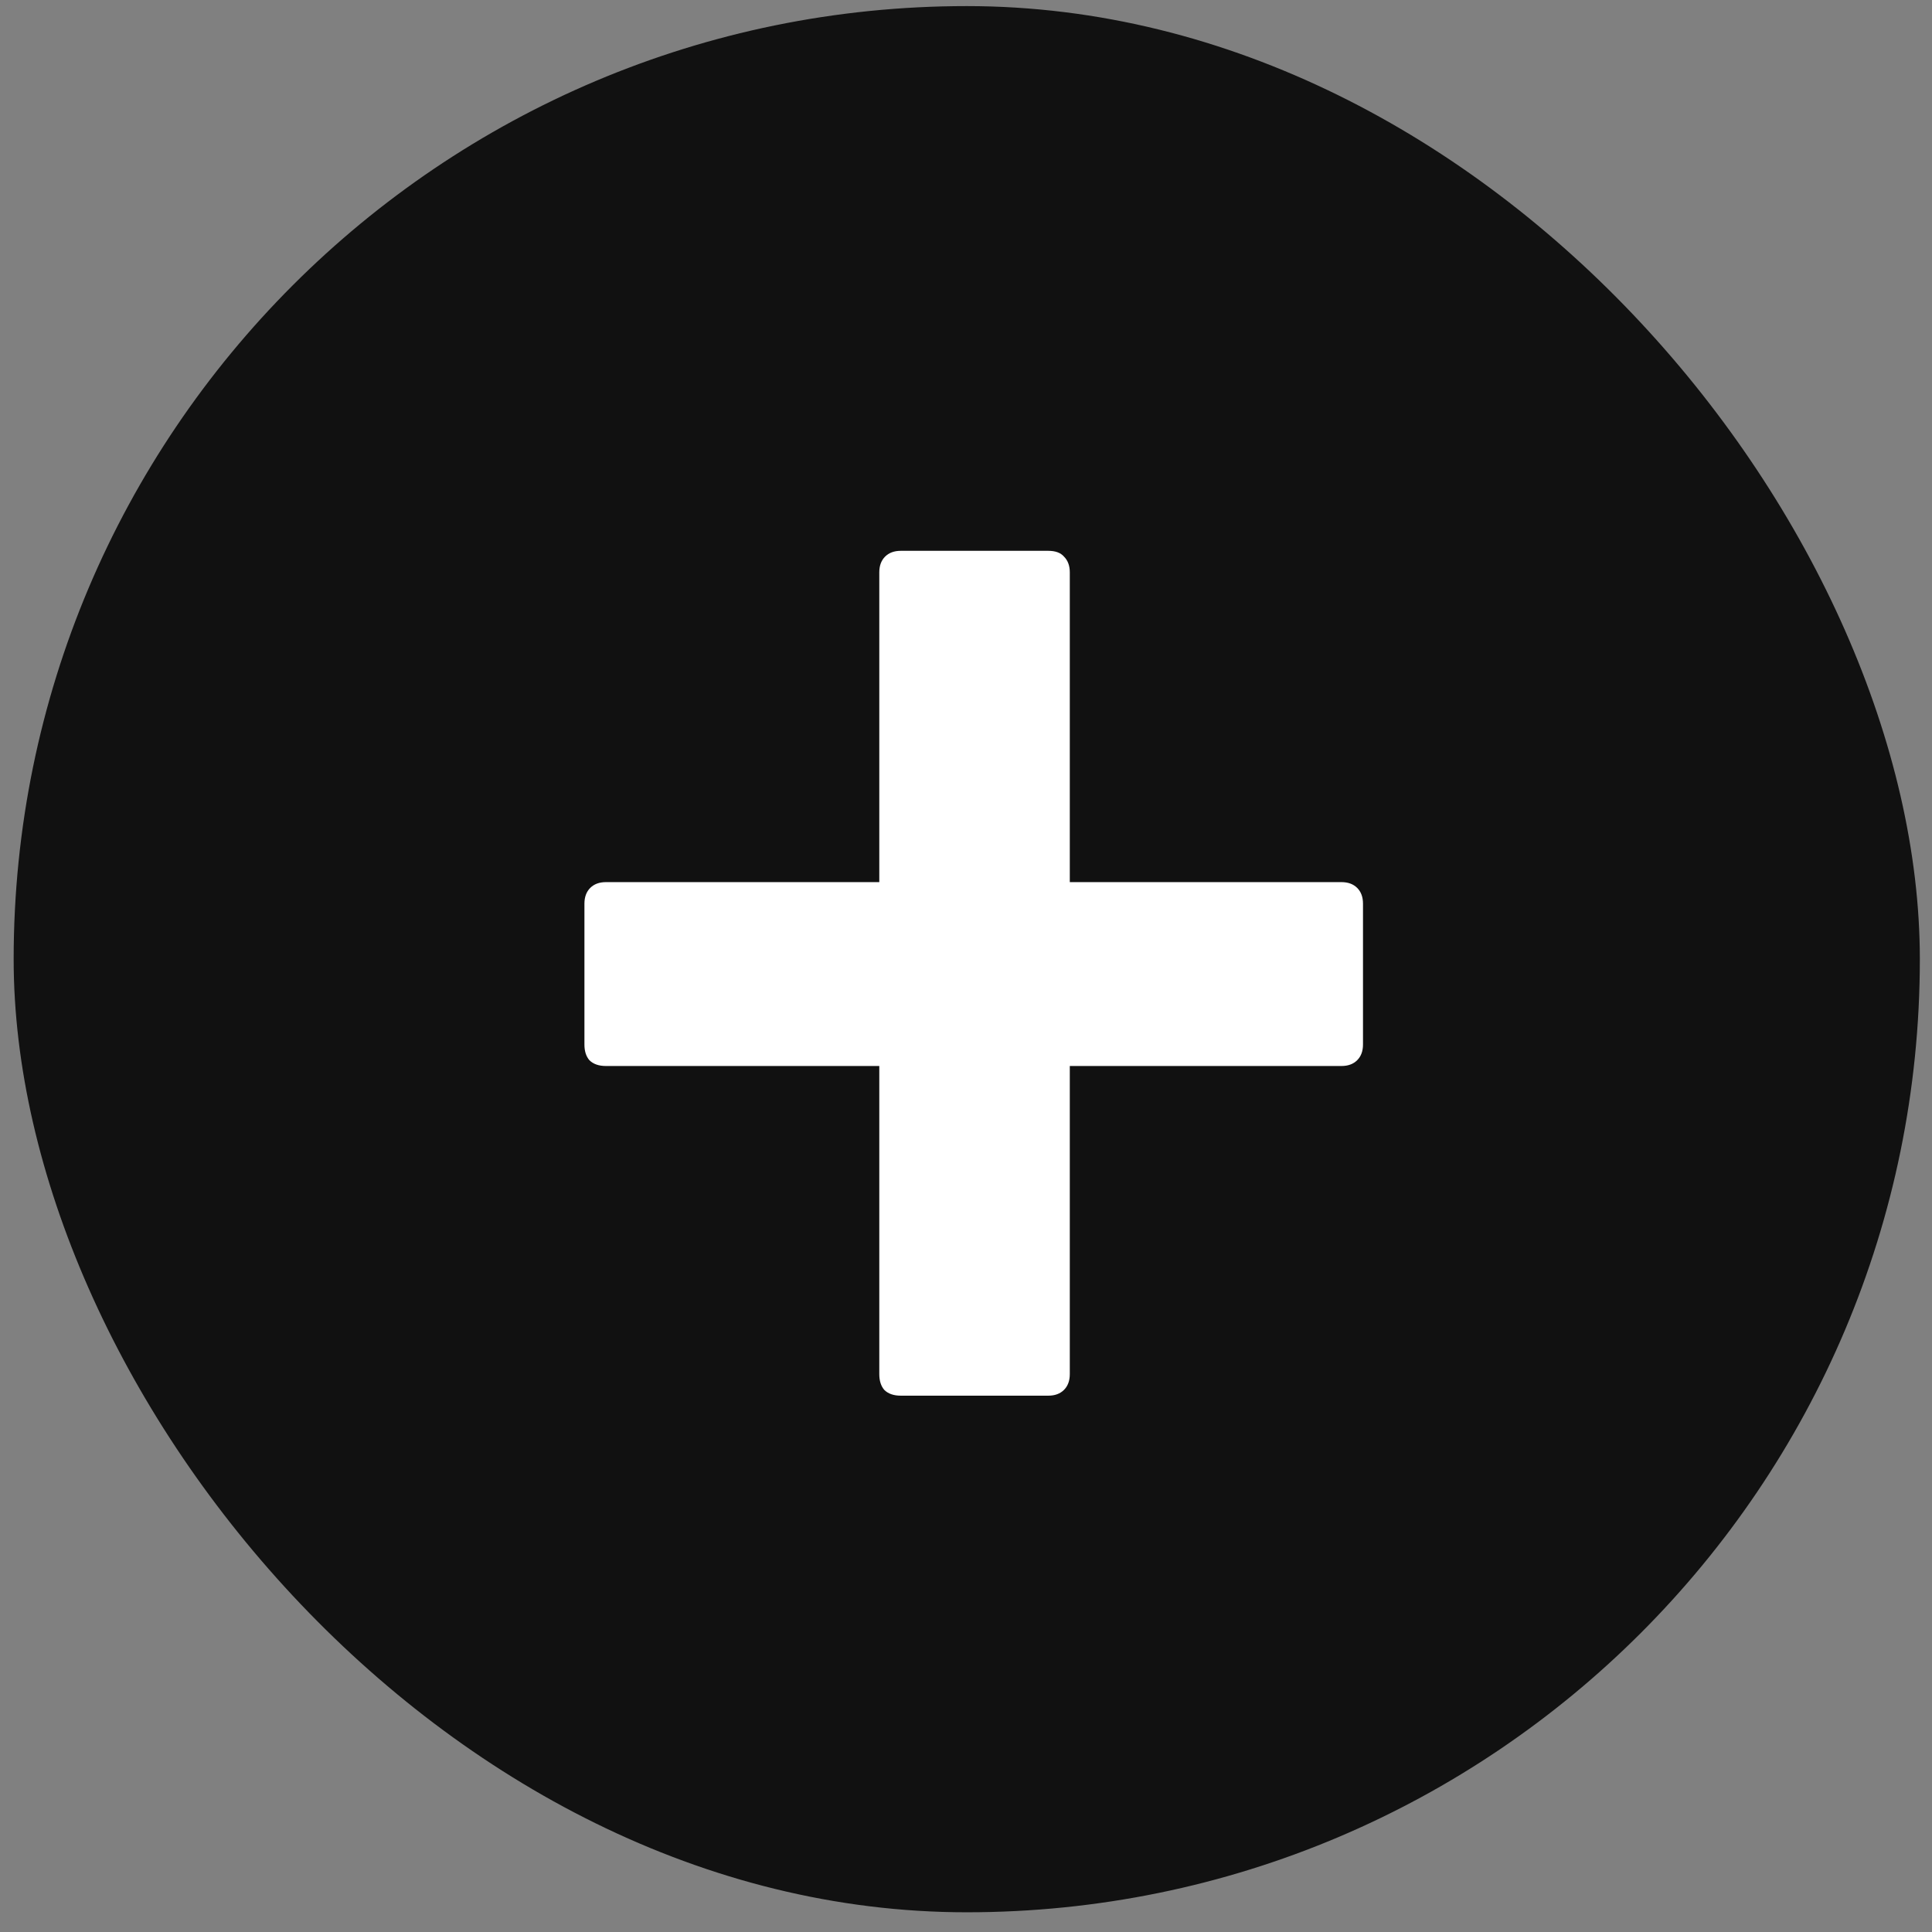
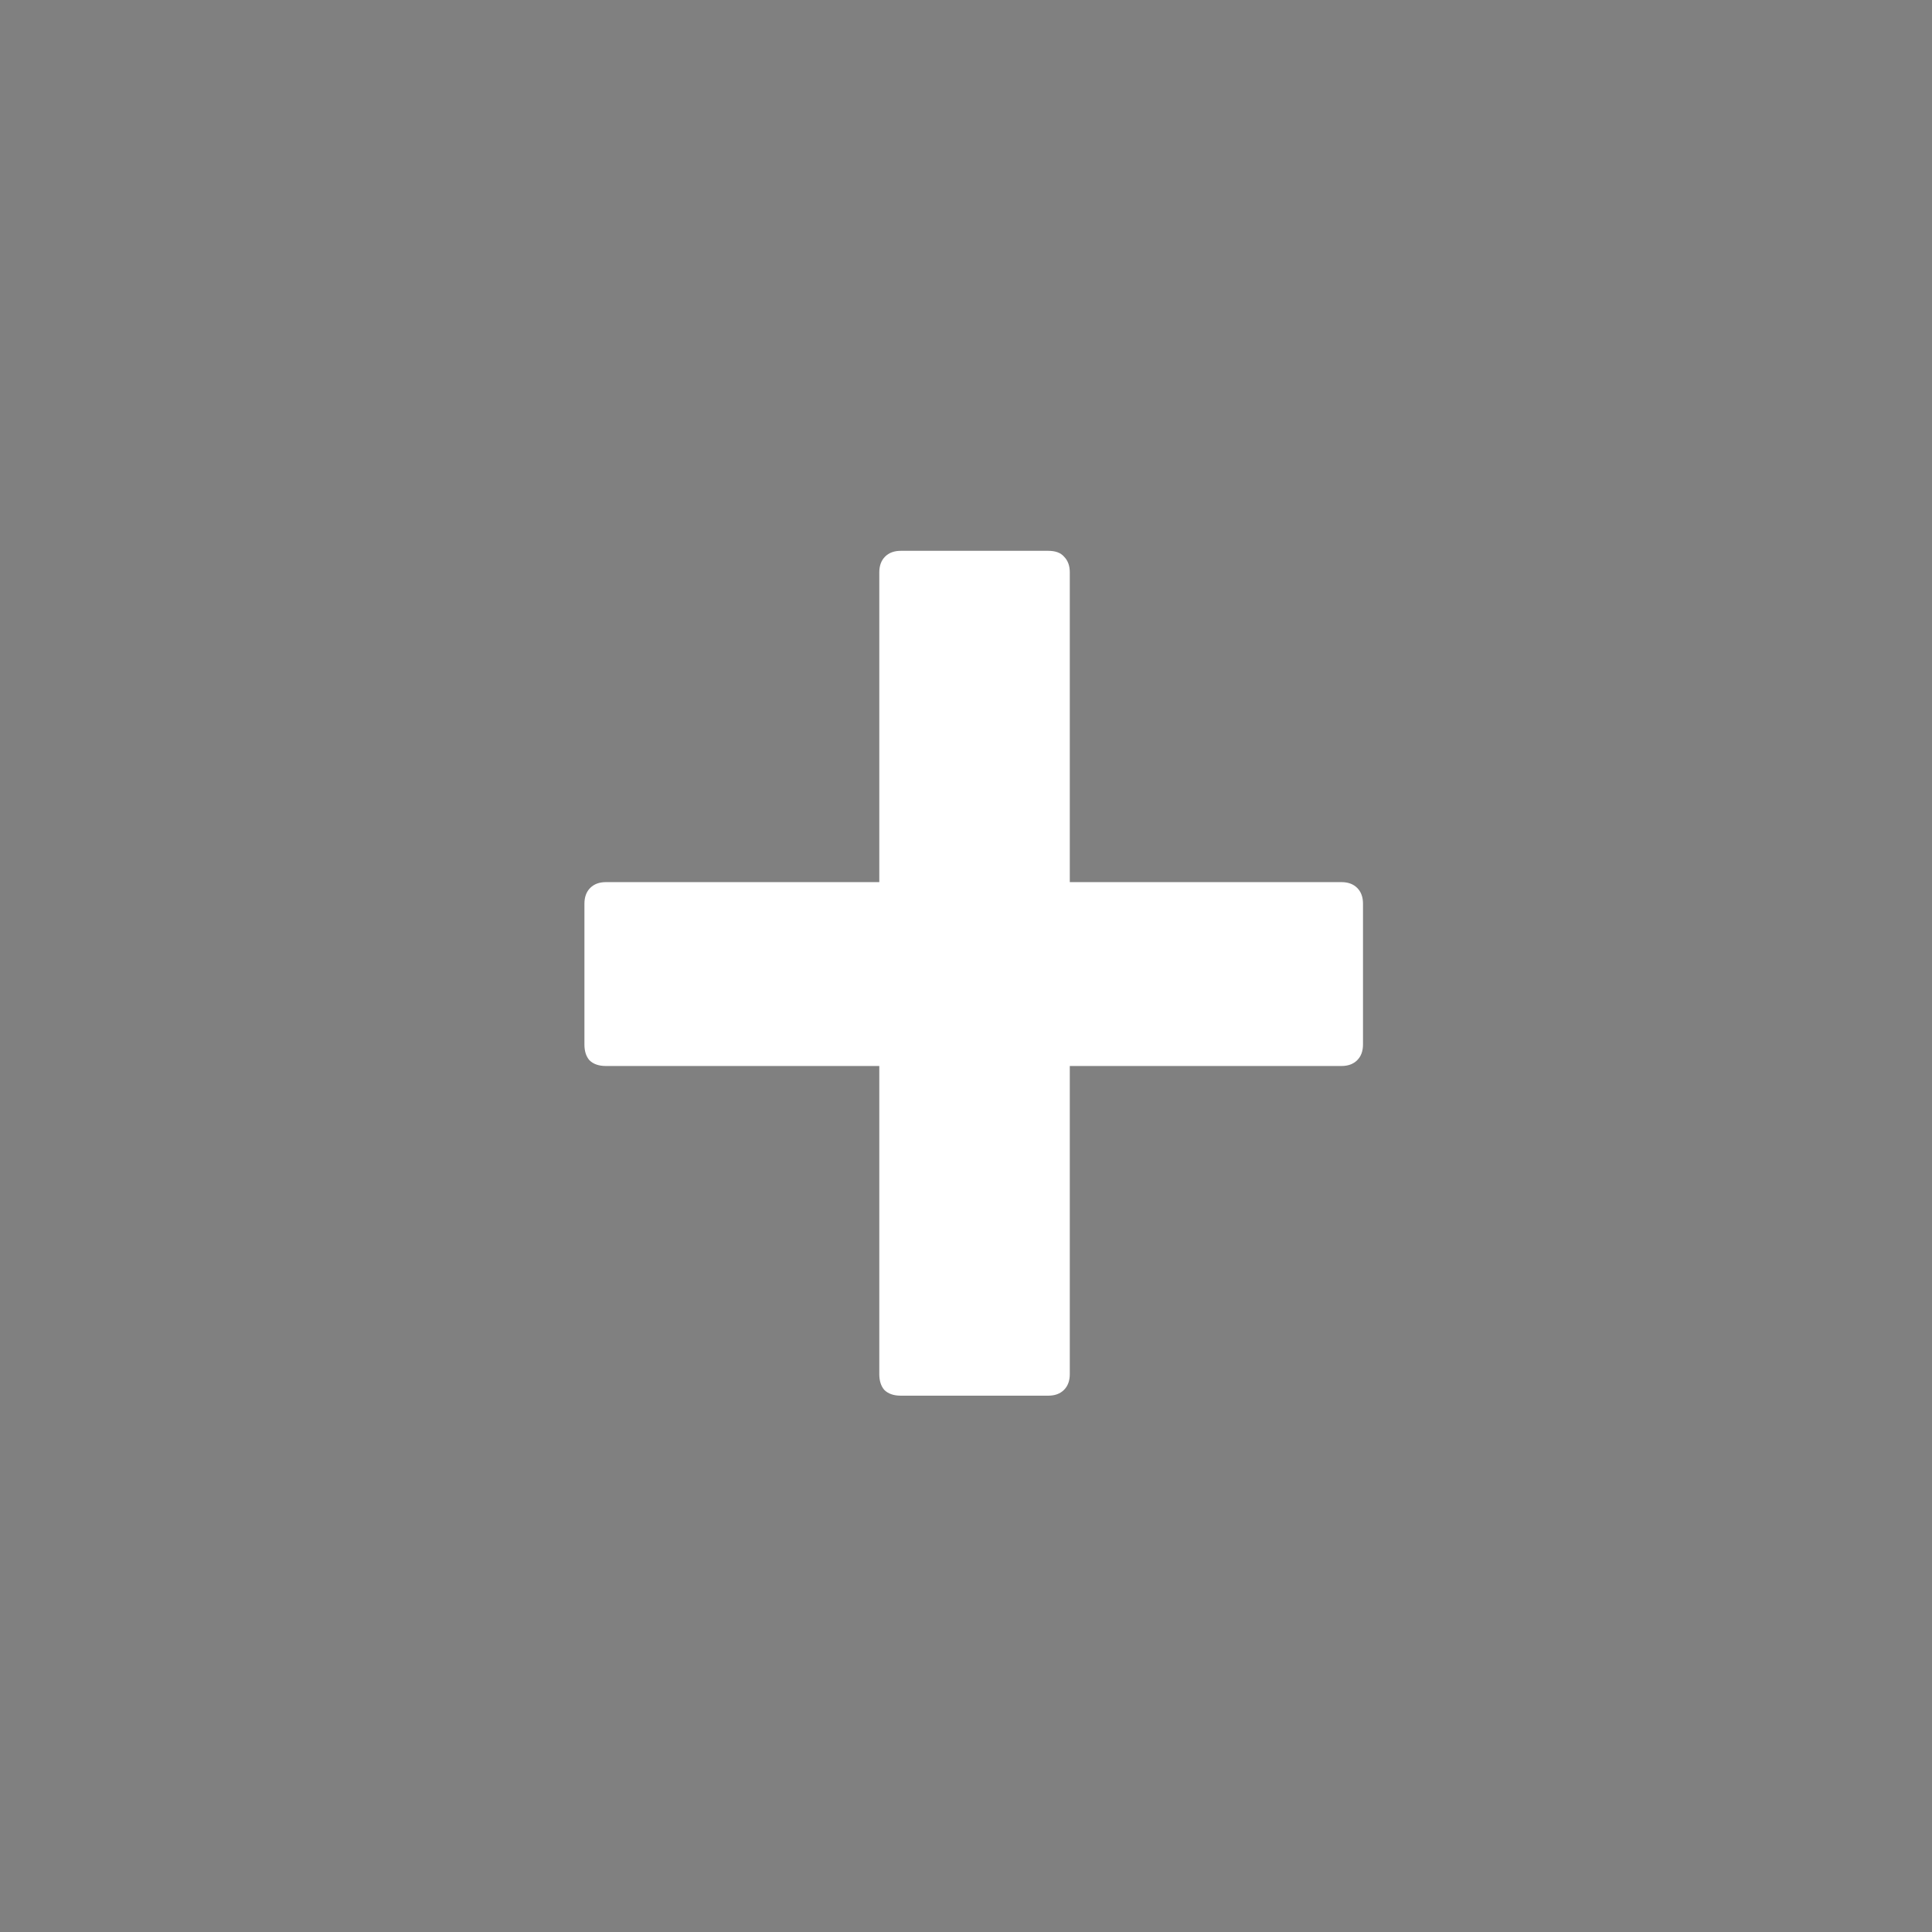
<svg xmlns="http://www.w3.org/2000/svg" width="58" height="58" viewBox="0 0 58 58" fill="none">
  <rect x="0" y="0" width="58" height="58" fill="#808080" stroke="none" />
-   <rect x="0.41" y="0.183" width="57.225" height="57.225" rx="28.612" fill="#111111" />
  <path d="M40.272 26.482C40.471 26.482 40.628 26.54 40.744 26.656C40.86 26.772 40.918 26.93 40.918 27.129V31.356C40.918 31.555 40.86 31.712 40.744 31.828C40.628 31.944 40.471 32.002 40.272 32.002H32.116V41.252C32.116 41.451 32.058 41.609 31.942 41.725C31.826 41.841 31.668 41.899 31.469 41.899H27.043C26.828 41.899 26.662 41.841 26.546 41.725C26.447 41.609 26.397 41.451 26.397 41.252V32.002H18.191C17.976 32.002 17.81 31.944 17.694 31.828C17.594 31.712 17.545 31.555 17.545 31.356V27.129C17.545 26.93 17.603 26.772 17.719 26.656C17.835 26.54 17.992 26.482 18.191 26.482H26.397V17.182C26.397 16.983 26.455 16.826 26.571 16.71C26.687 16.594 26.844 16.536 27.043 16.536H31.469C31.685 16.536 31.842 16.594 31.942 16.71C32.058 16.826 32.116 16.983 32.116 17.182V26.482H40.272Z" fill="white" />
</svg>